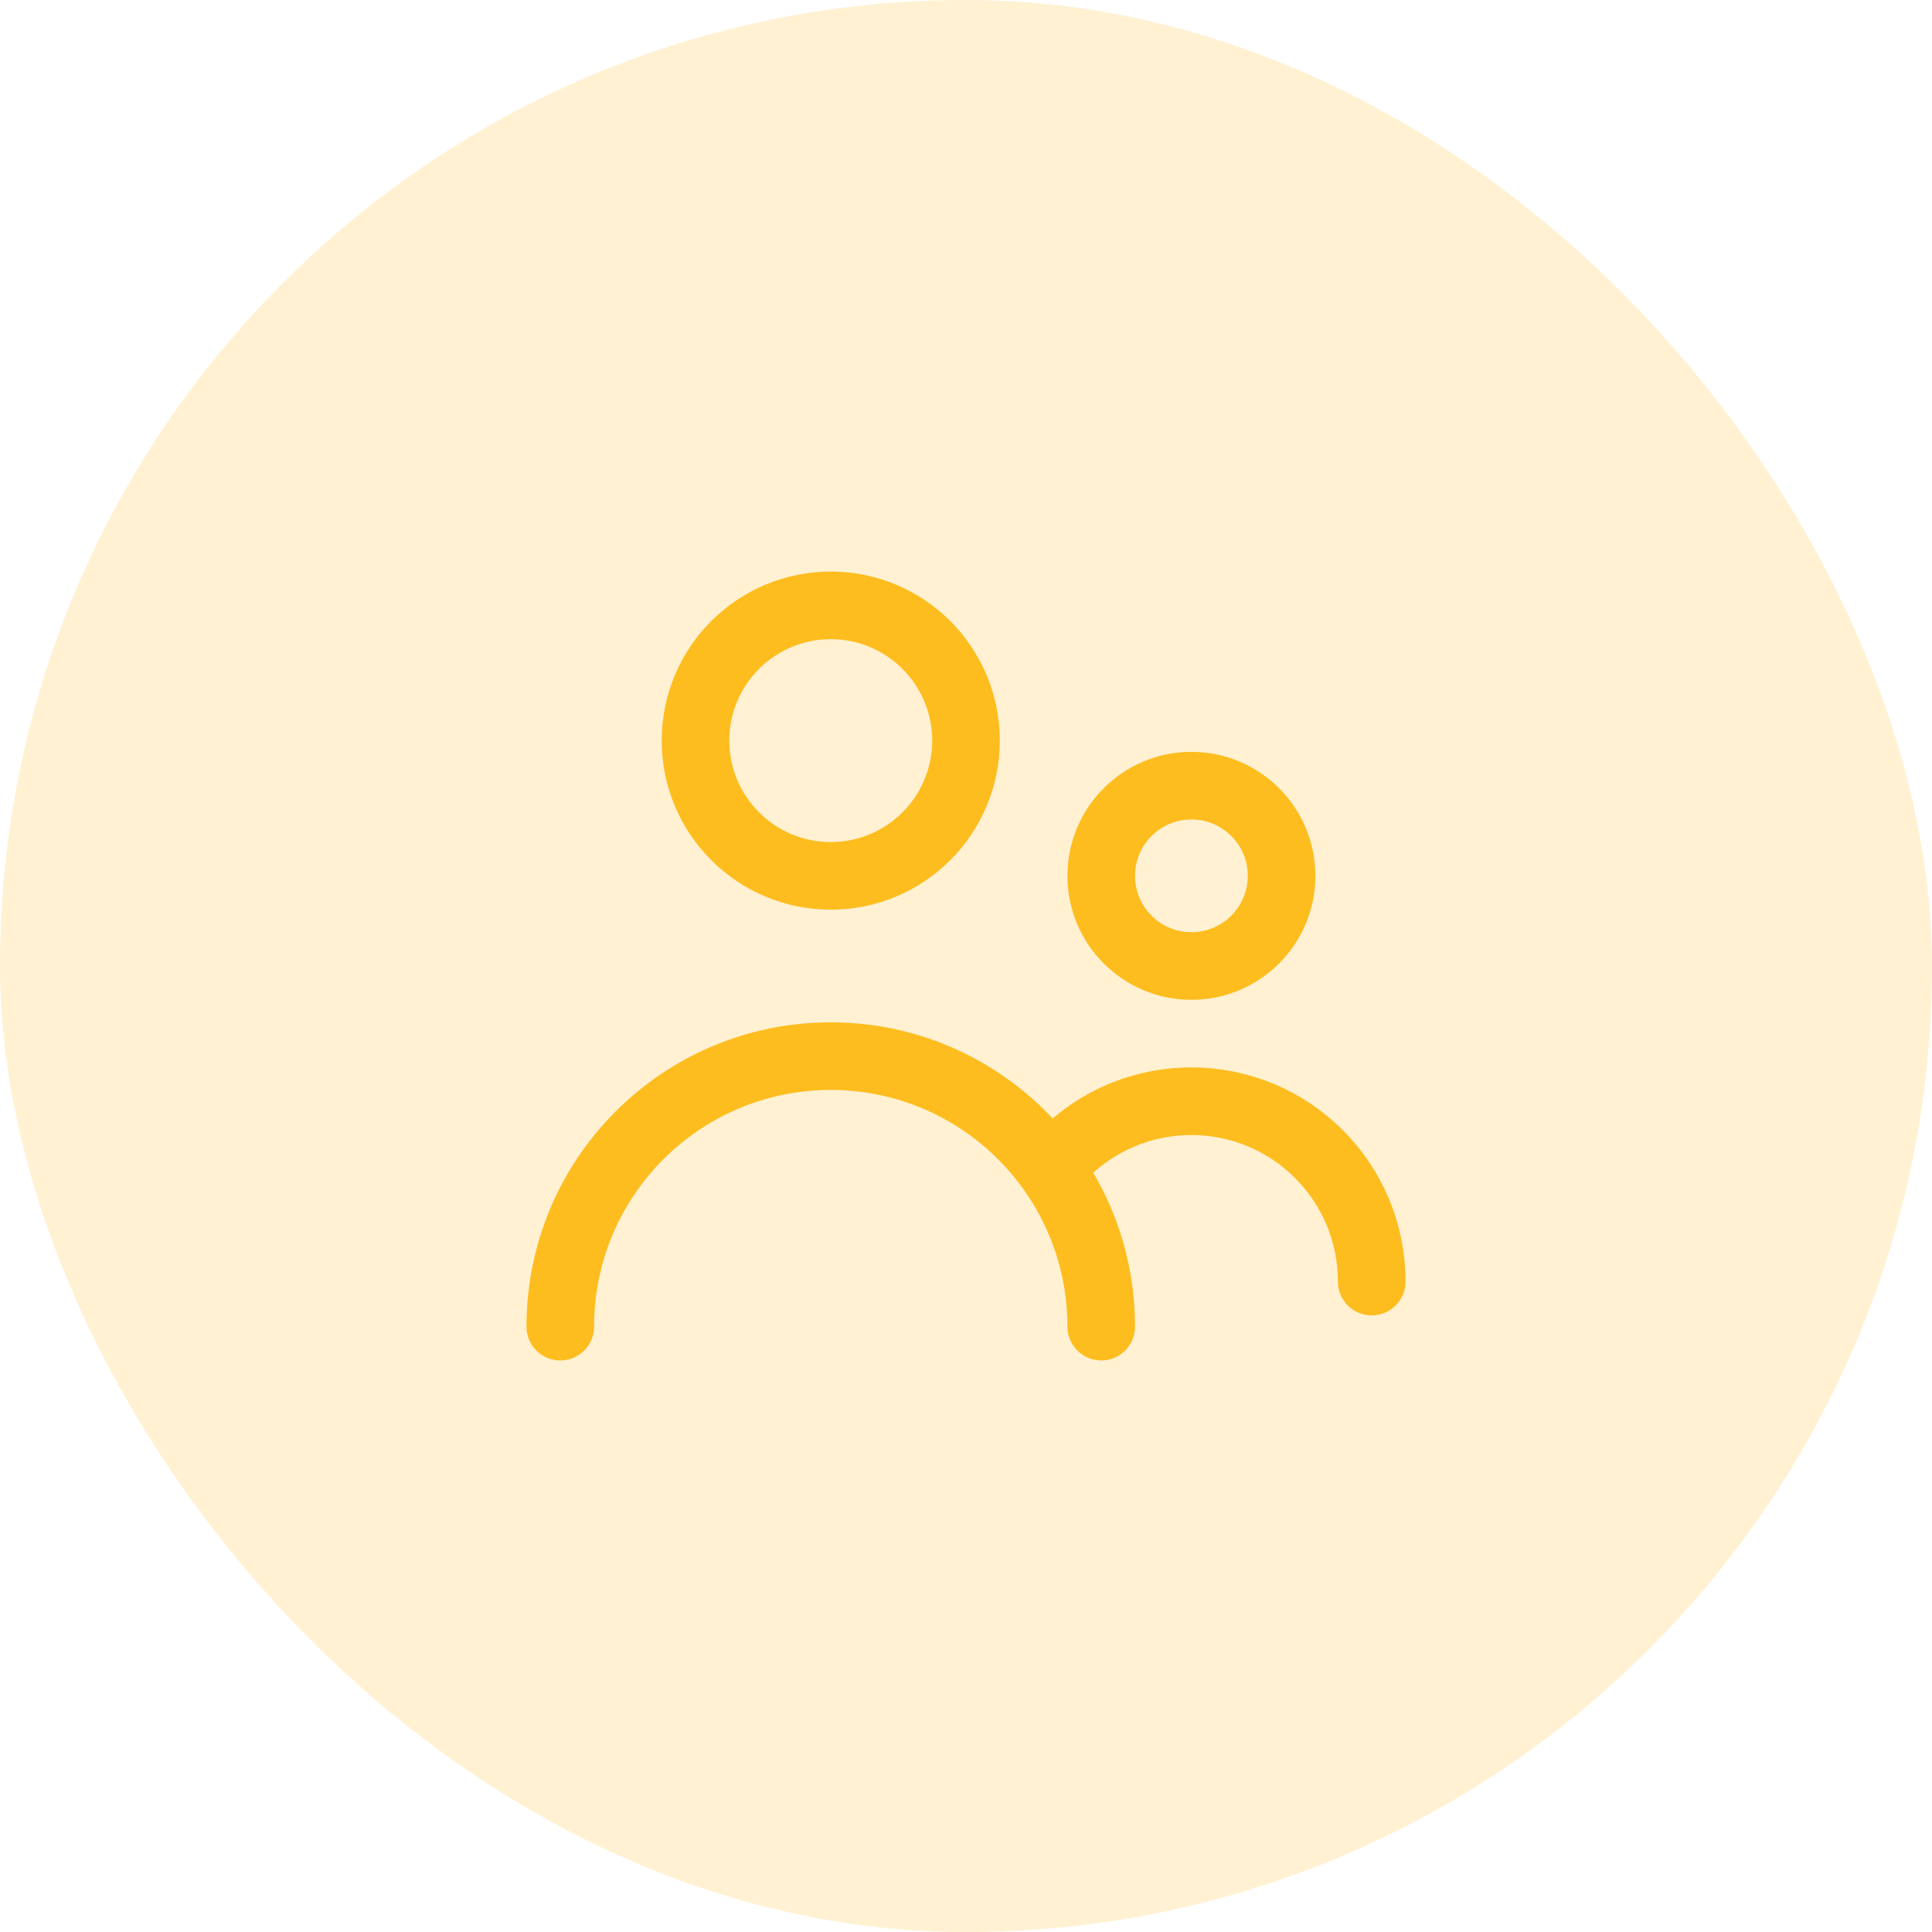
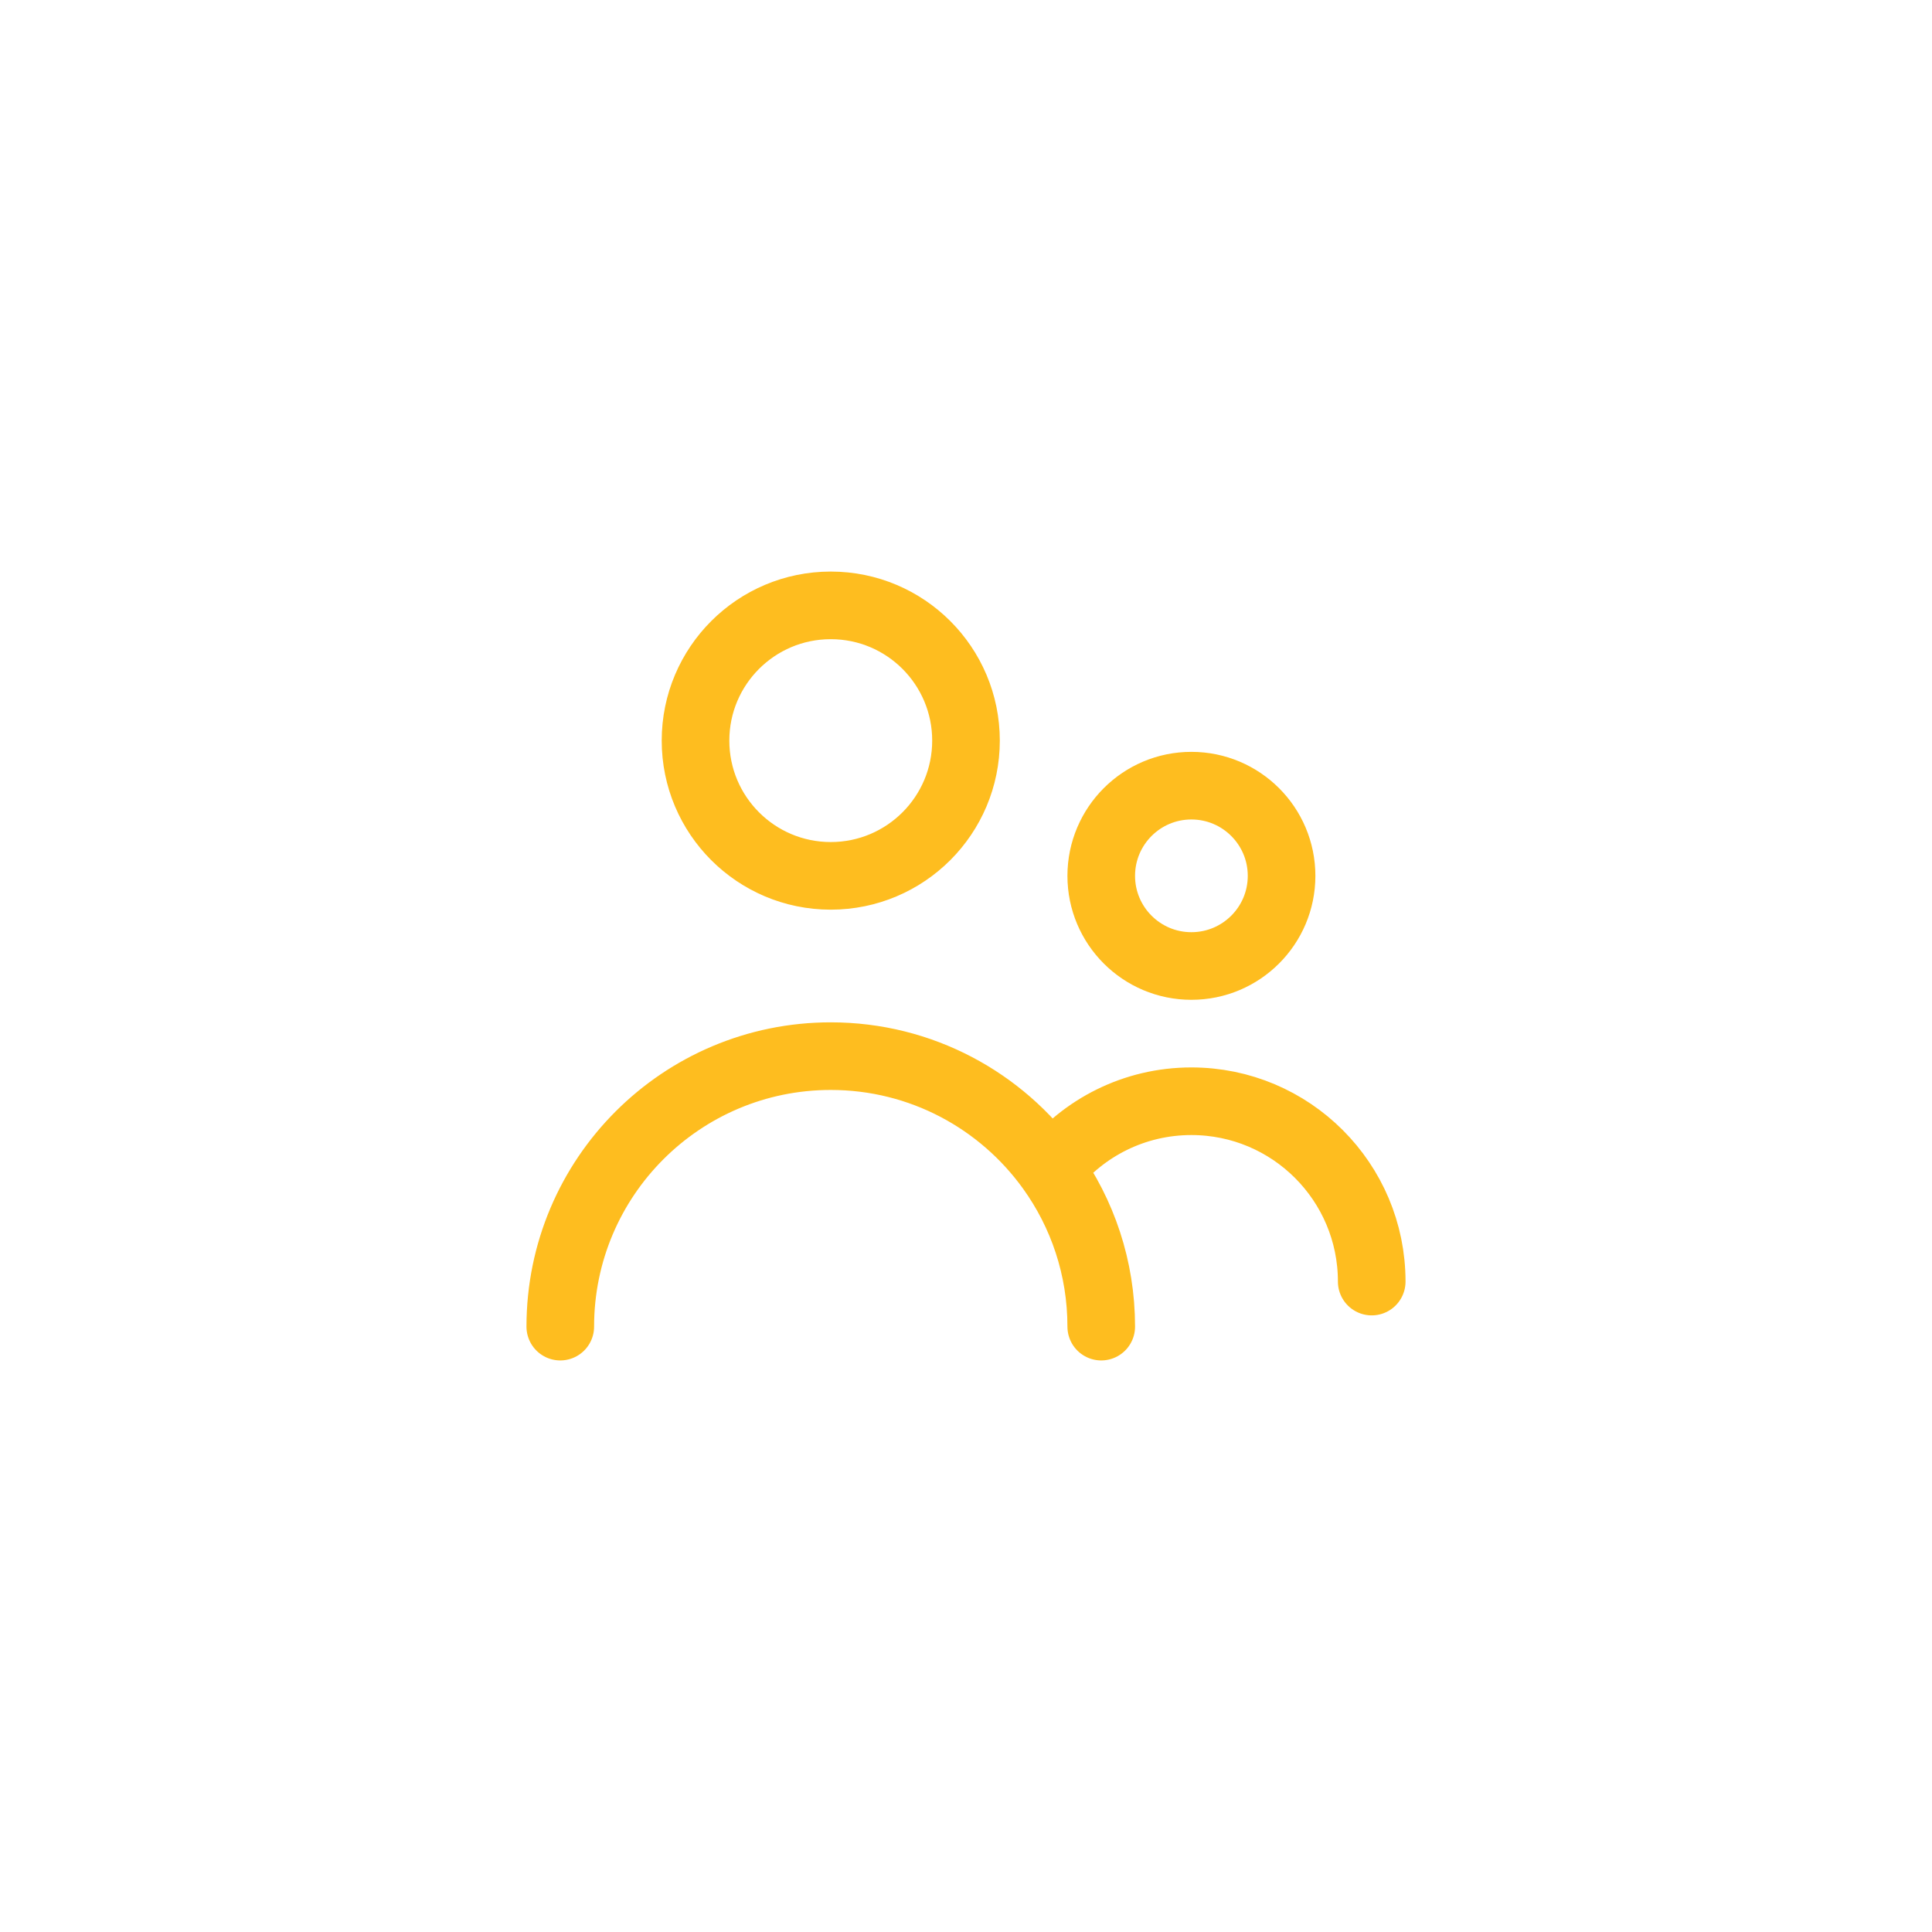
<svg xmlns="http://www.w3.org/2000/svg" width="50" height="50" viewBox="0 0 50 50" fill="none">
  <g id="employees">
-     <rect width="50" height="50" rx="25" fill="#FEBD1F" fill-opacity="0.2" />
    <g id="icon_22">
      <path id="vector" d="M28.5 34.333C28.5 32.811 28.014 31.401 27.188 30.253M14.5 34.333C14.5 30.467 17.634 27.333 21.5 27.333C23.843 27.333 25.918 28.485 27.188 30.253M35.5 33.167C35.5 30.589 33.411 28.5 30.833 28.5C29.358 28.5 28.043 29.184 27.188 30.253M33.167 22.667C33.167 23.955 32.122 25 30.833 25C29.545 25 28.5 23.955 28.5 22.667C28.5 21.378 29.545 20.333 30.833 20.333C32.122 20.333 33.167 21.378 33.167 22.667ZM25 19.167C25 21.1 23.433 22.667 21.5 22.667C19.567 22.667 18 21.1 18 19.167C18 17.234 19.567 15.667 21.5 15.667C23.433 15.667 25 17.234 25 19.167Z" stroke="#FEBD1F" stroke-width="1.75" stroke-linecap="round" stroke-linejoin="round" />
    </g>
  </g>
</svg>